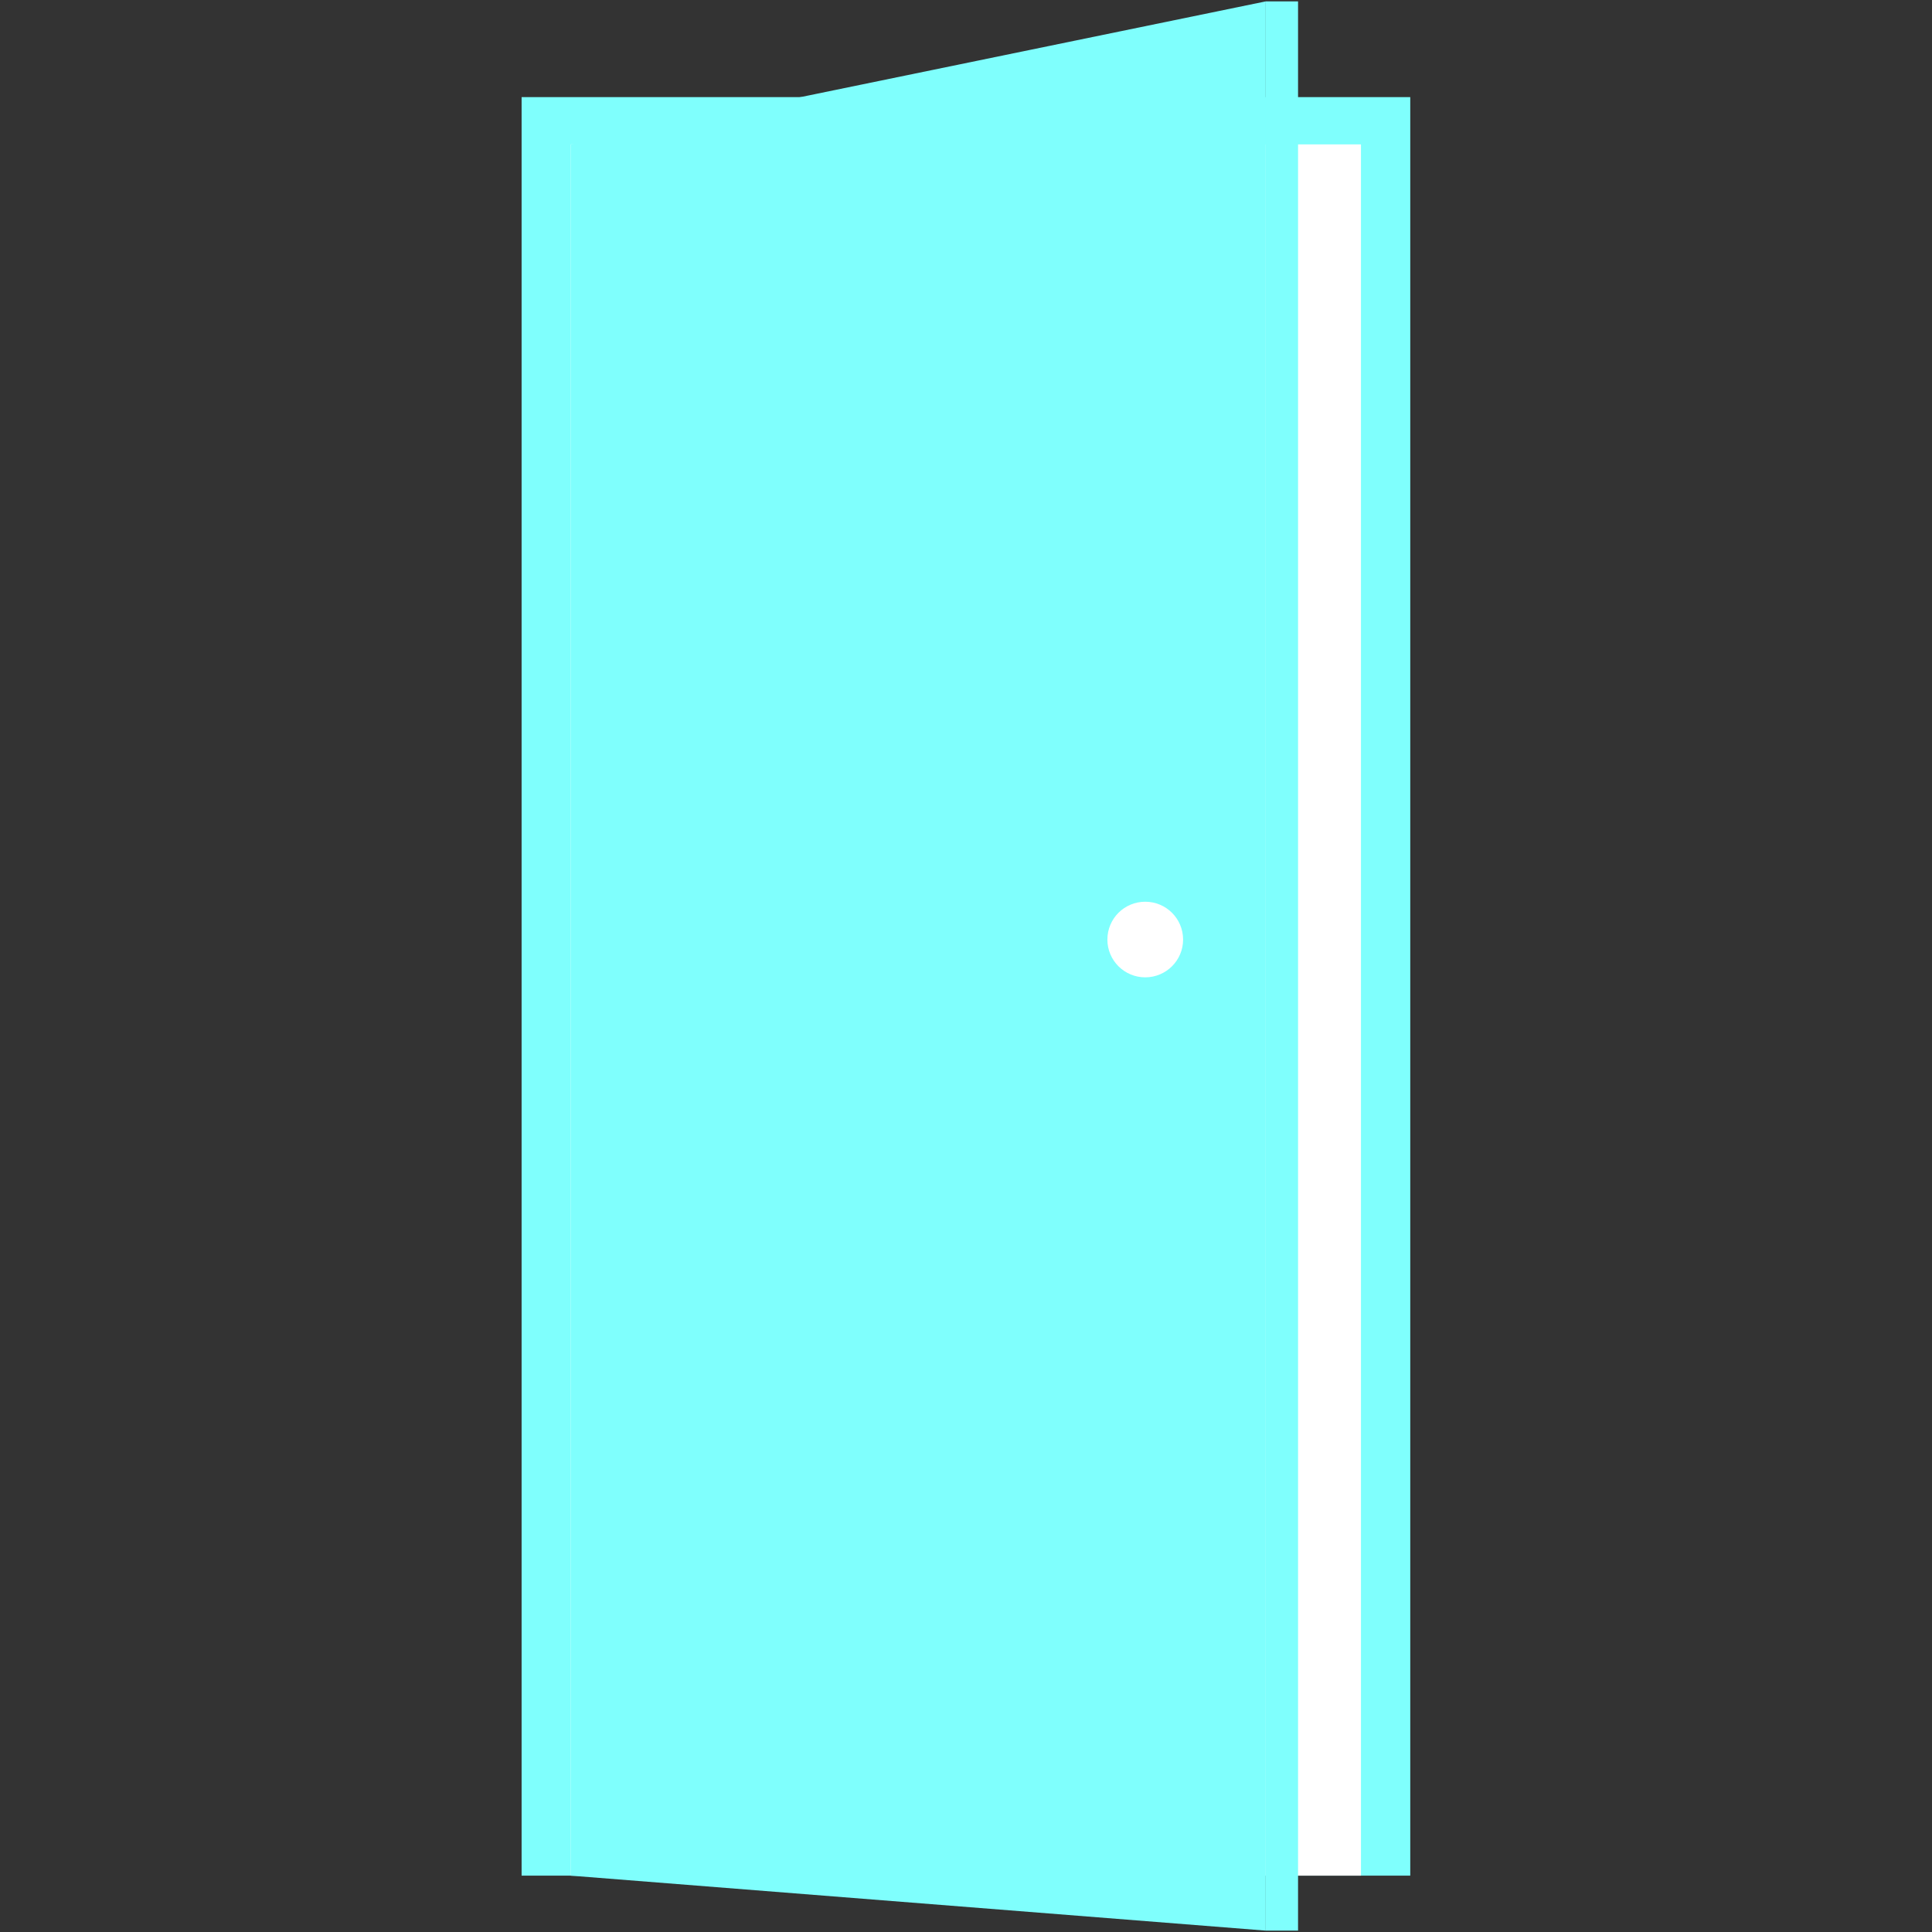
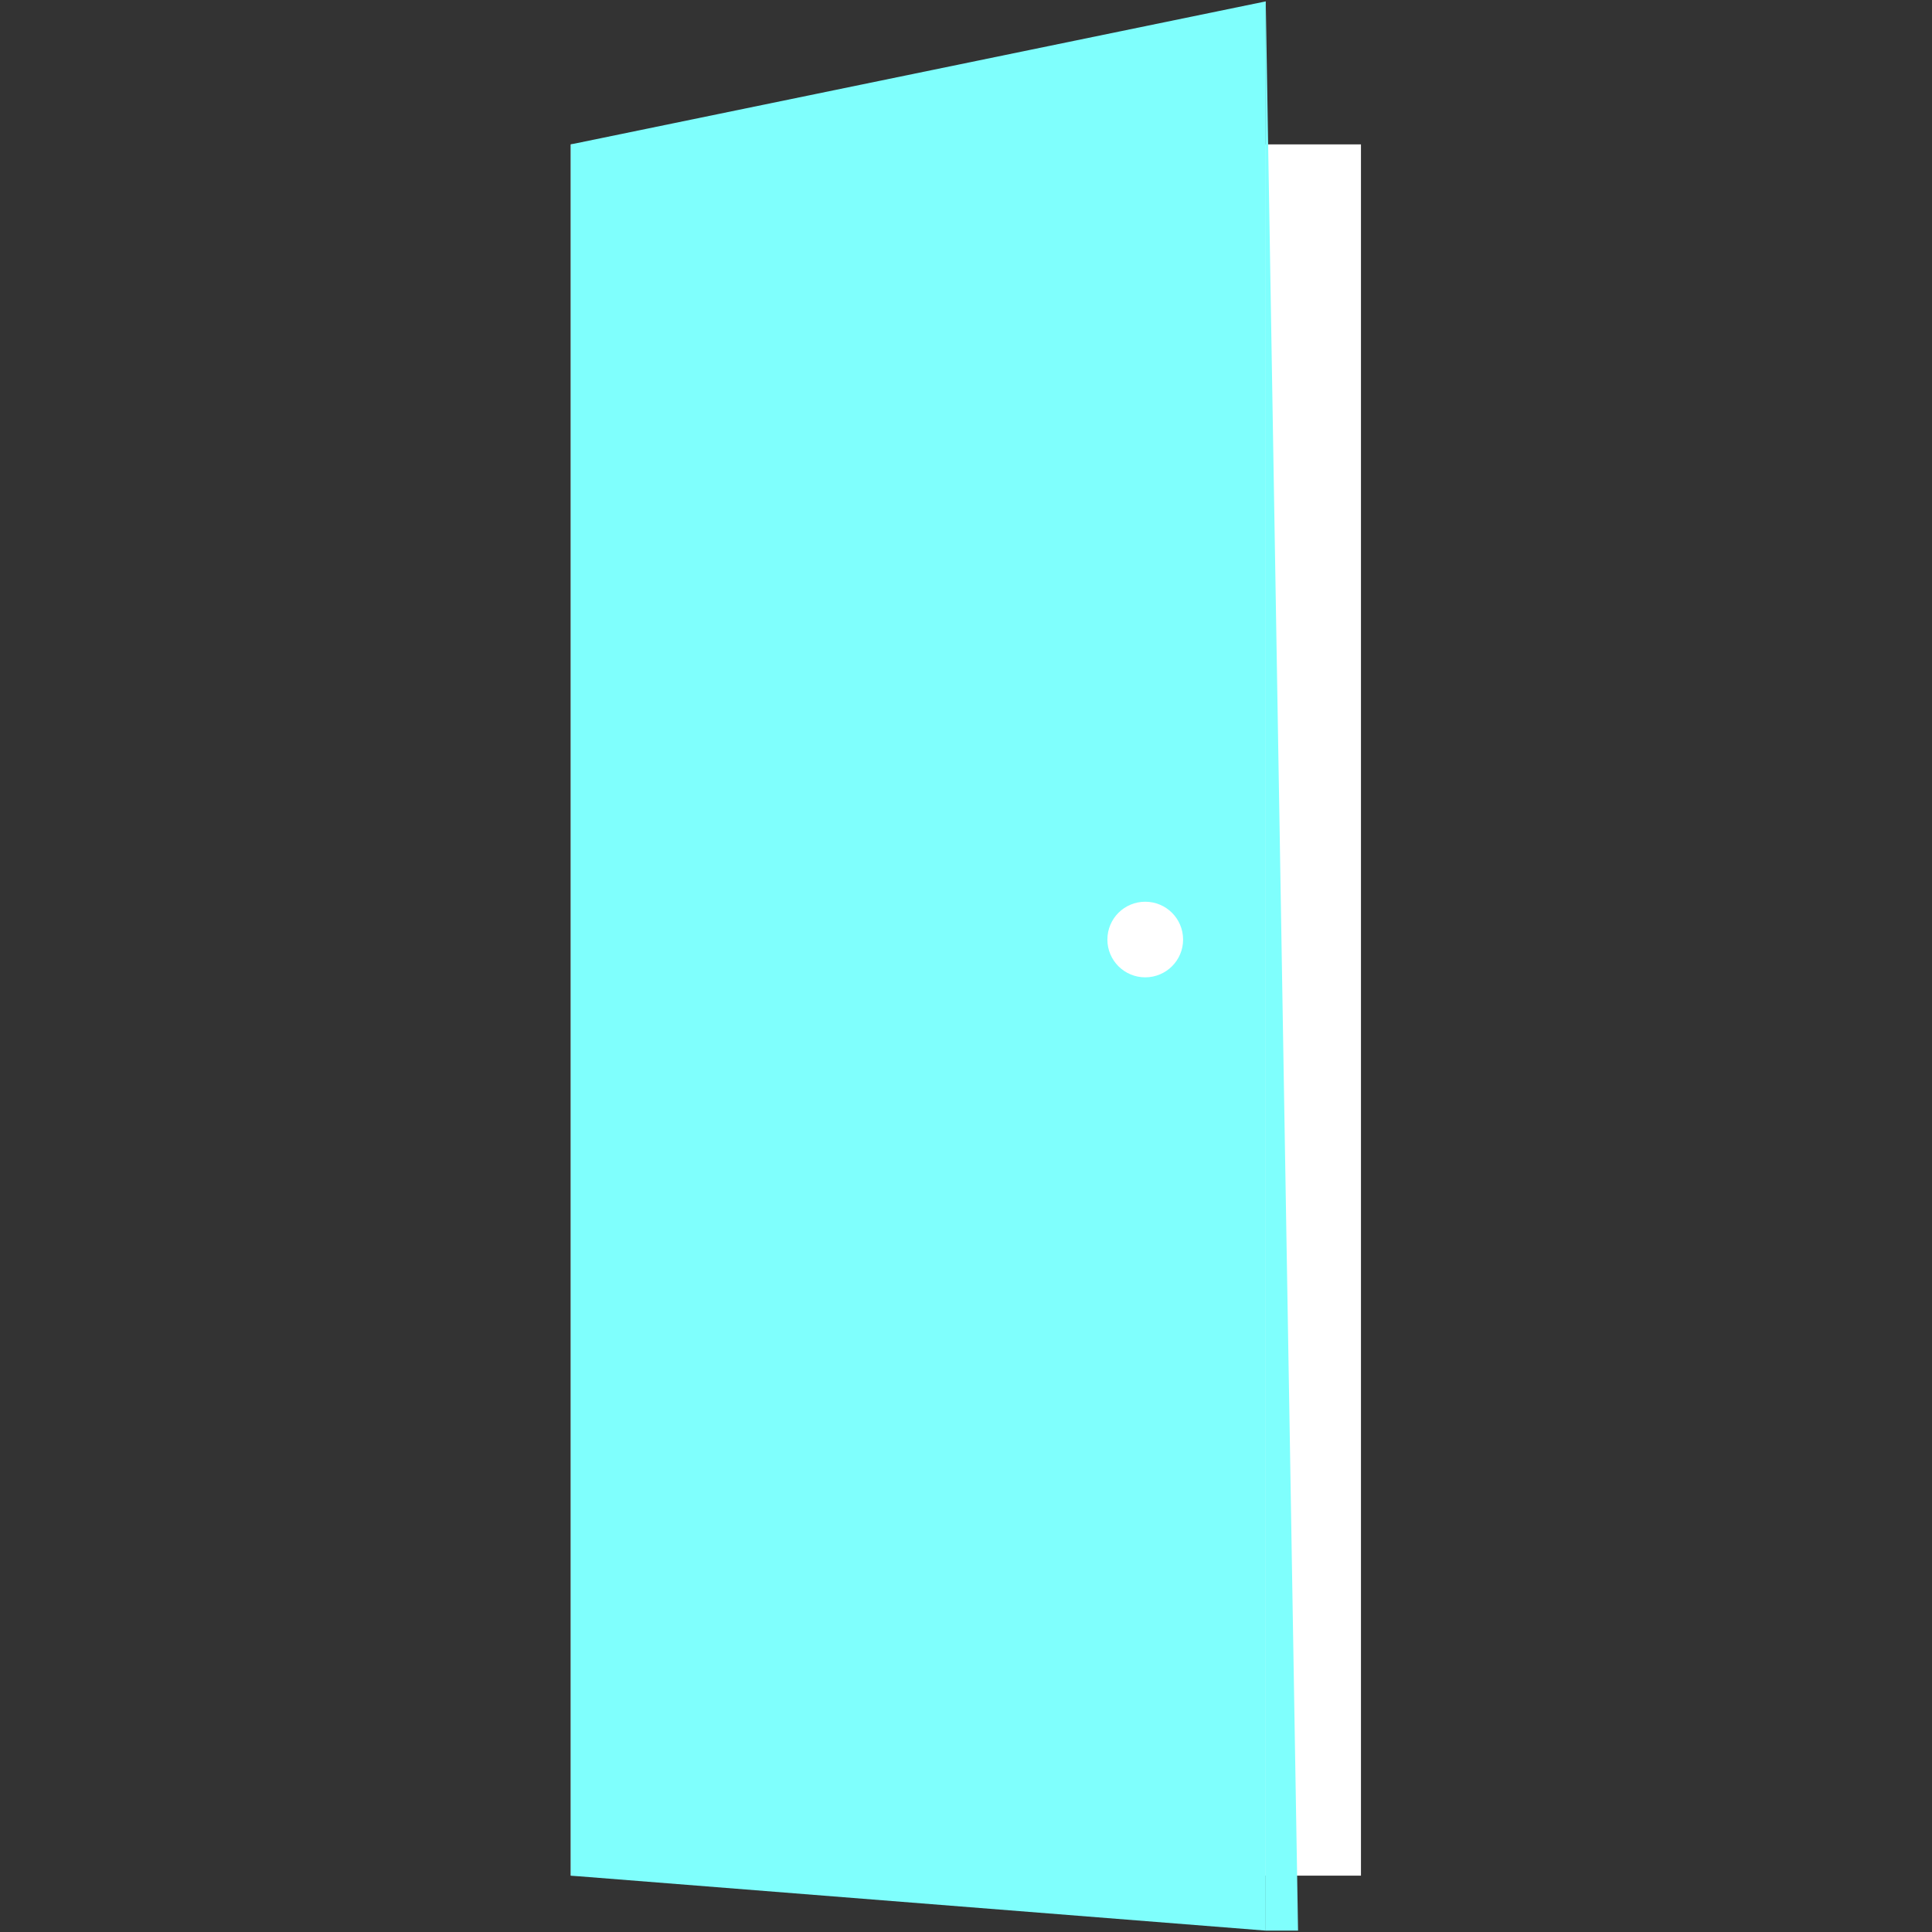
<svg xmlns="http://www.w3.org/2000/svg" width="80" zoomAndPan="magnify" viewBox="0 0 60 60" height="80" preserveAspectRatio="xMidYMid meet" version="1.0">
  <rect x="0" y="0" width="60" height="60" fill="#333333" stroke="none" />
  <defs>
    <clipPath id="a956c6cf41">
-       <path d="M 16.199 3 L 43.949 3 L 43.949 59 L 16.199 59 Z M 16.199 3 " clip-rule="nonzero" />
-     </clipPath>
+       </clipPath>
  </defs>
  <g clip-path="url(#a956c6cf41)">
    <path fill="#7ffffd" d="M 43.797 58.25 L 16.199 58.25 L 16.199 3.016 L 43.797 3.016 L 43.797 58.25 " fill-opacity="1" fill-rule="nonzero" />
  </g>
  <path fill="#ffffff" d="M 42.266 58.25 L 17.727 58.25 L 17.727 4.484 L 42.266 4.484 L 42.266 58.25 " fill-opacity="1" fill-rule="nonzero" />
-   <path fill="#7ffffd" d="M 40.312 59.957 L 39.309 59.957 L 39.309 0.043 L 40.312 0.043 L 40.312 59.957 " fill-opacity="1" fill-rule="nonzero" />
+   <path fill="#7ffffd" d="M 40.312 59.957 L 39.309 59.957 L 39.309 0.043 L 40.312 59.957 " fill-opacity="1" fill-rule="nonzero" />
  <path fill="#7ffffd" d="M 39.309 59.957 L 17.727 58.25 L 17.727 4.484 L 39.309 0.043 L 39.309 59.957 " fill-opacity="1" fill-rule="nonzero" />
  <path fill="#7ffffd" d="M 37.379 29.18 C 37.379 29.828 36.852 30.352 36.203 30.352 C 35.555 30.352 35.027 29.828 35.027 29.18 C 35.027 28.527 35.555 28.004 36.203 28.004 C 36.852 28.004 37.379 28.527 37.379 29.18 " fill-opacity="1" fill-rule="nonzero" />
  <path fill="#ffffff" d="M 36.742 29.18 C 36.742 29.828 36.215 30.352 35.566 30.352 C 34.918 30.352 34.391 29.828 34.391 29.18 C 34.391 28.527 34.918 28.004 35.566 28.004 C 36.215 28.004 36.742 28.527 36.742 29.18 " fill-opacity="1" fill-rule="nonzero" />
</svg>